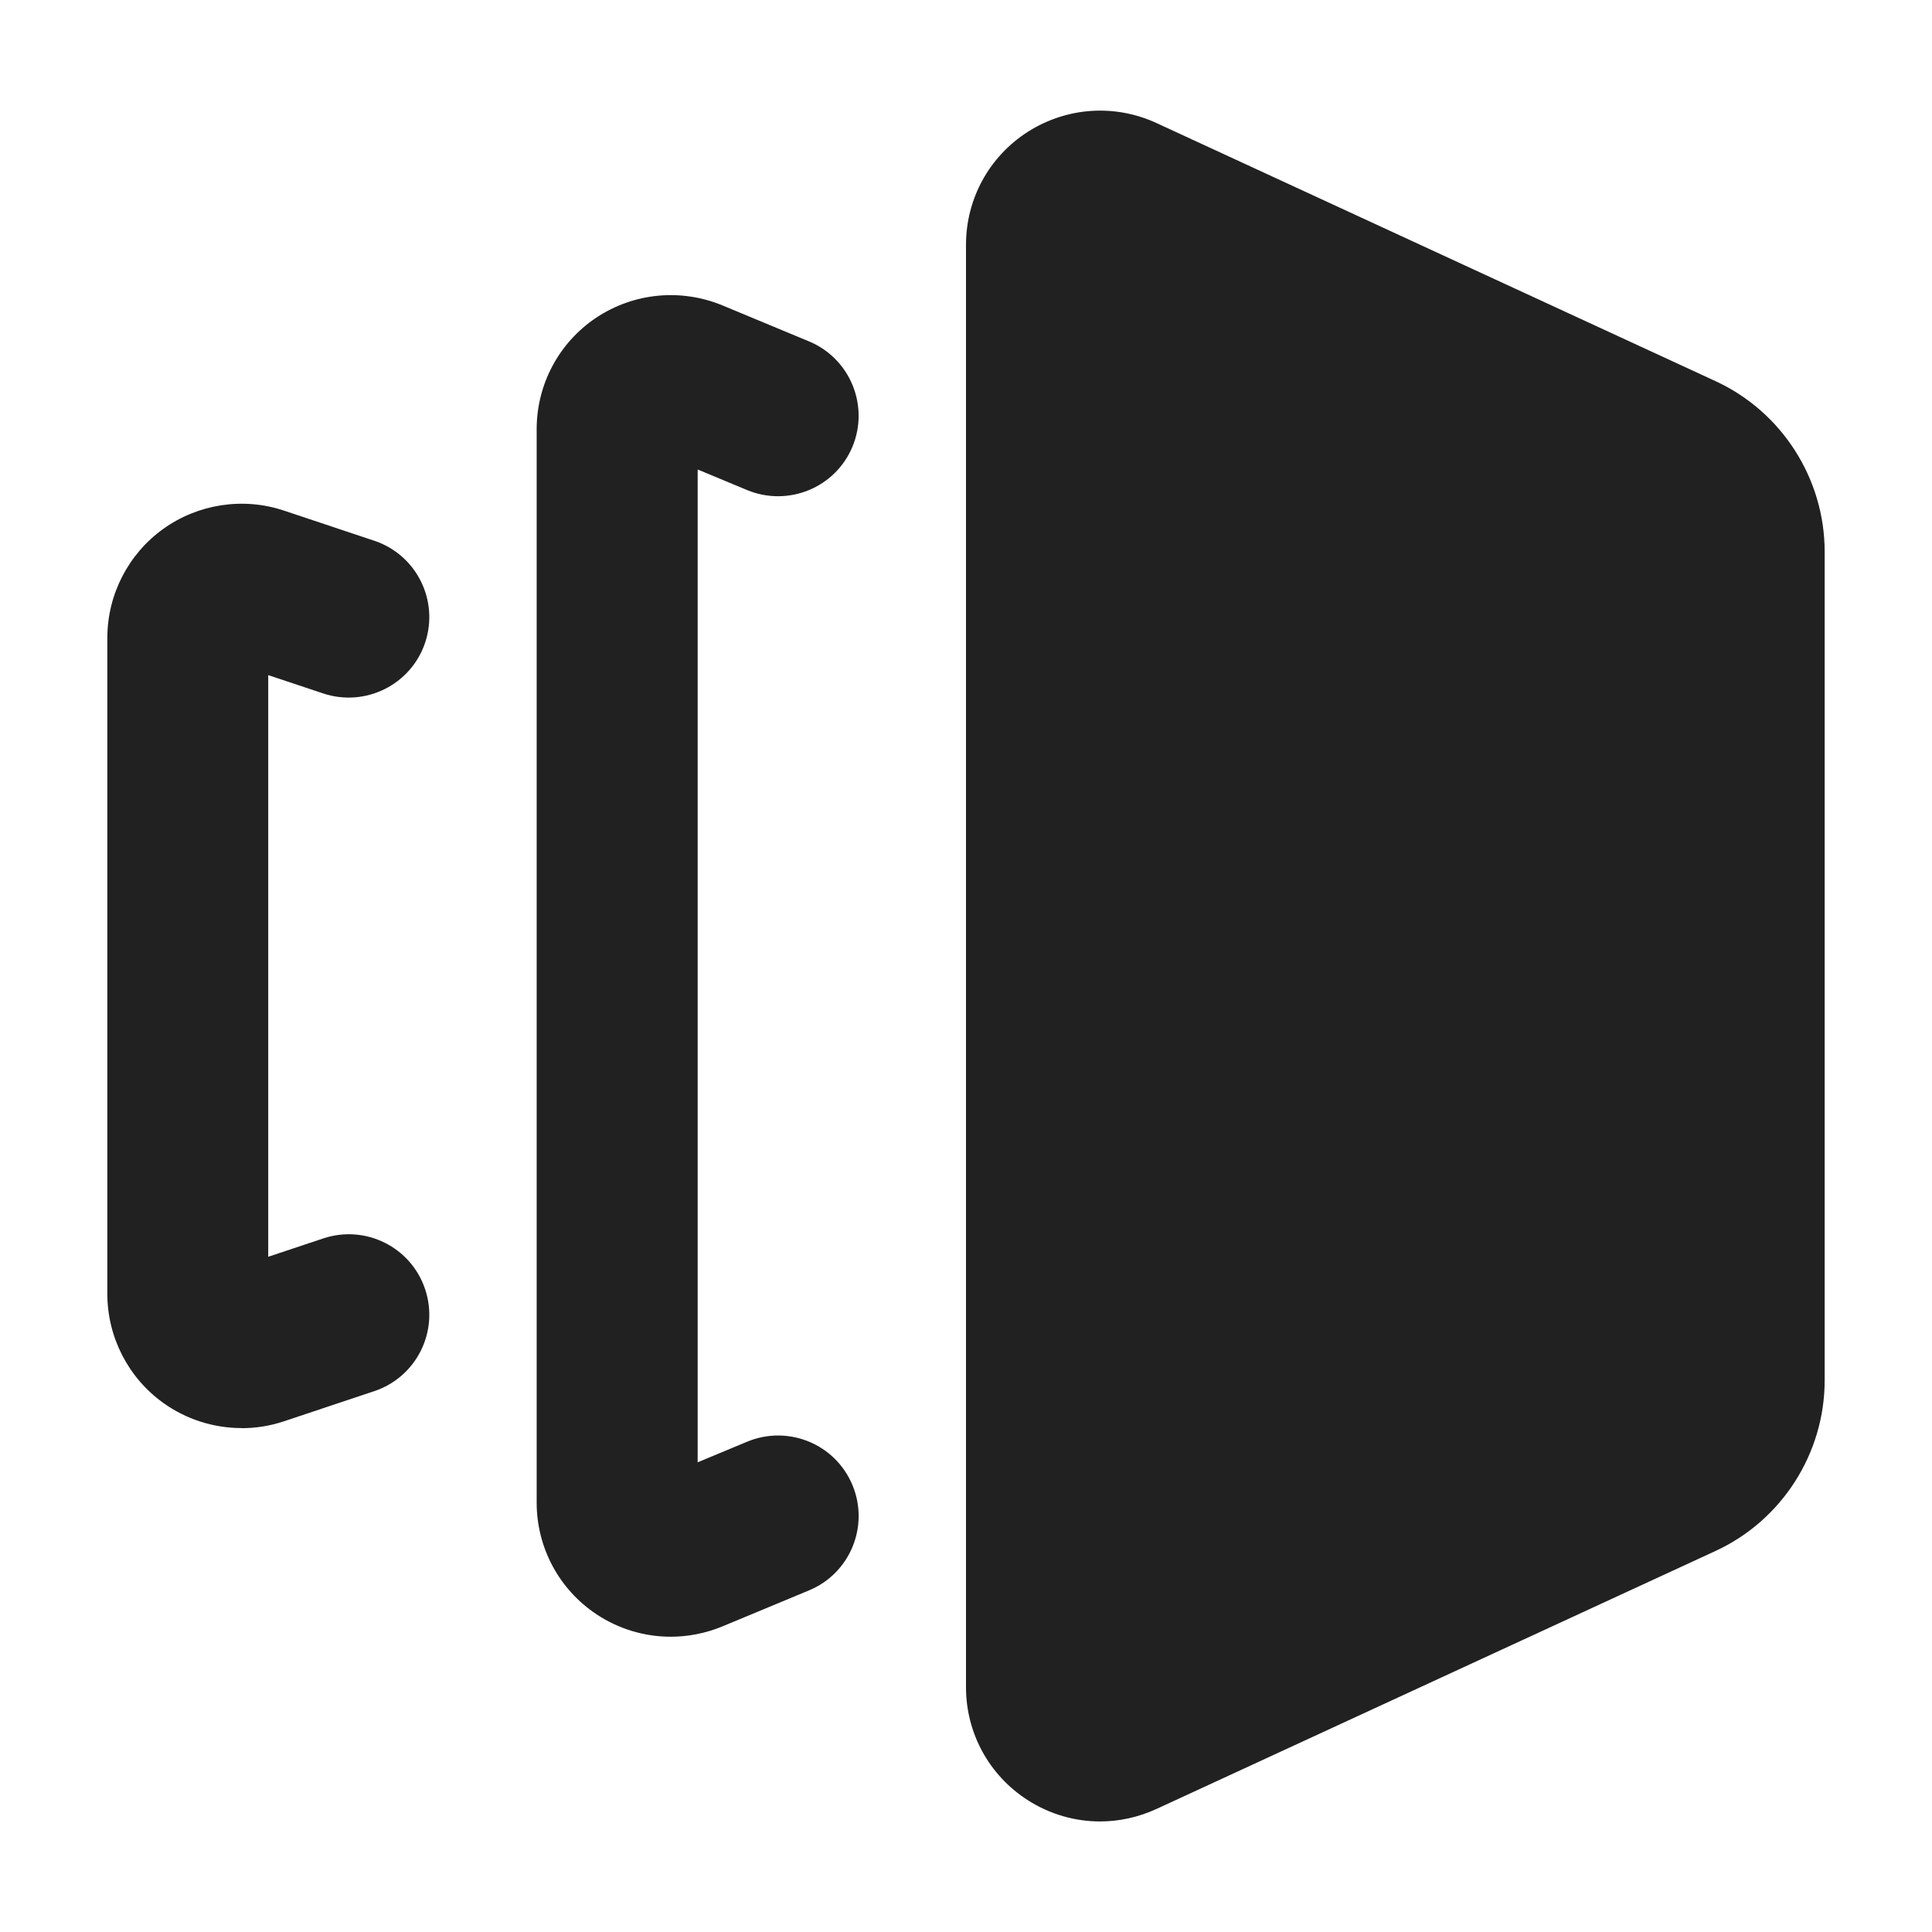
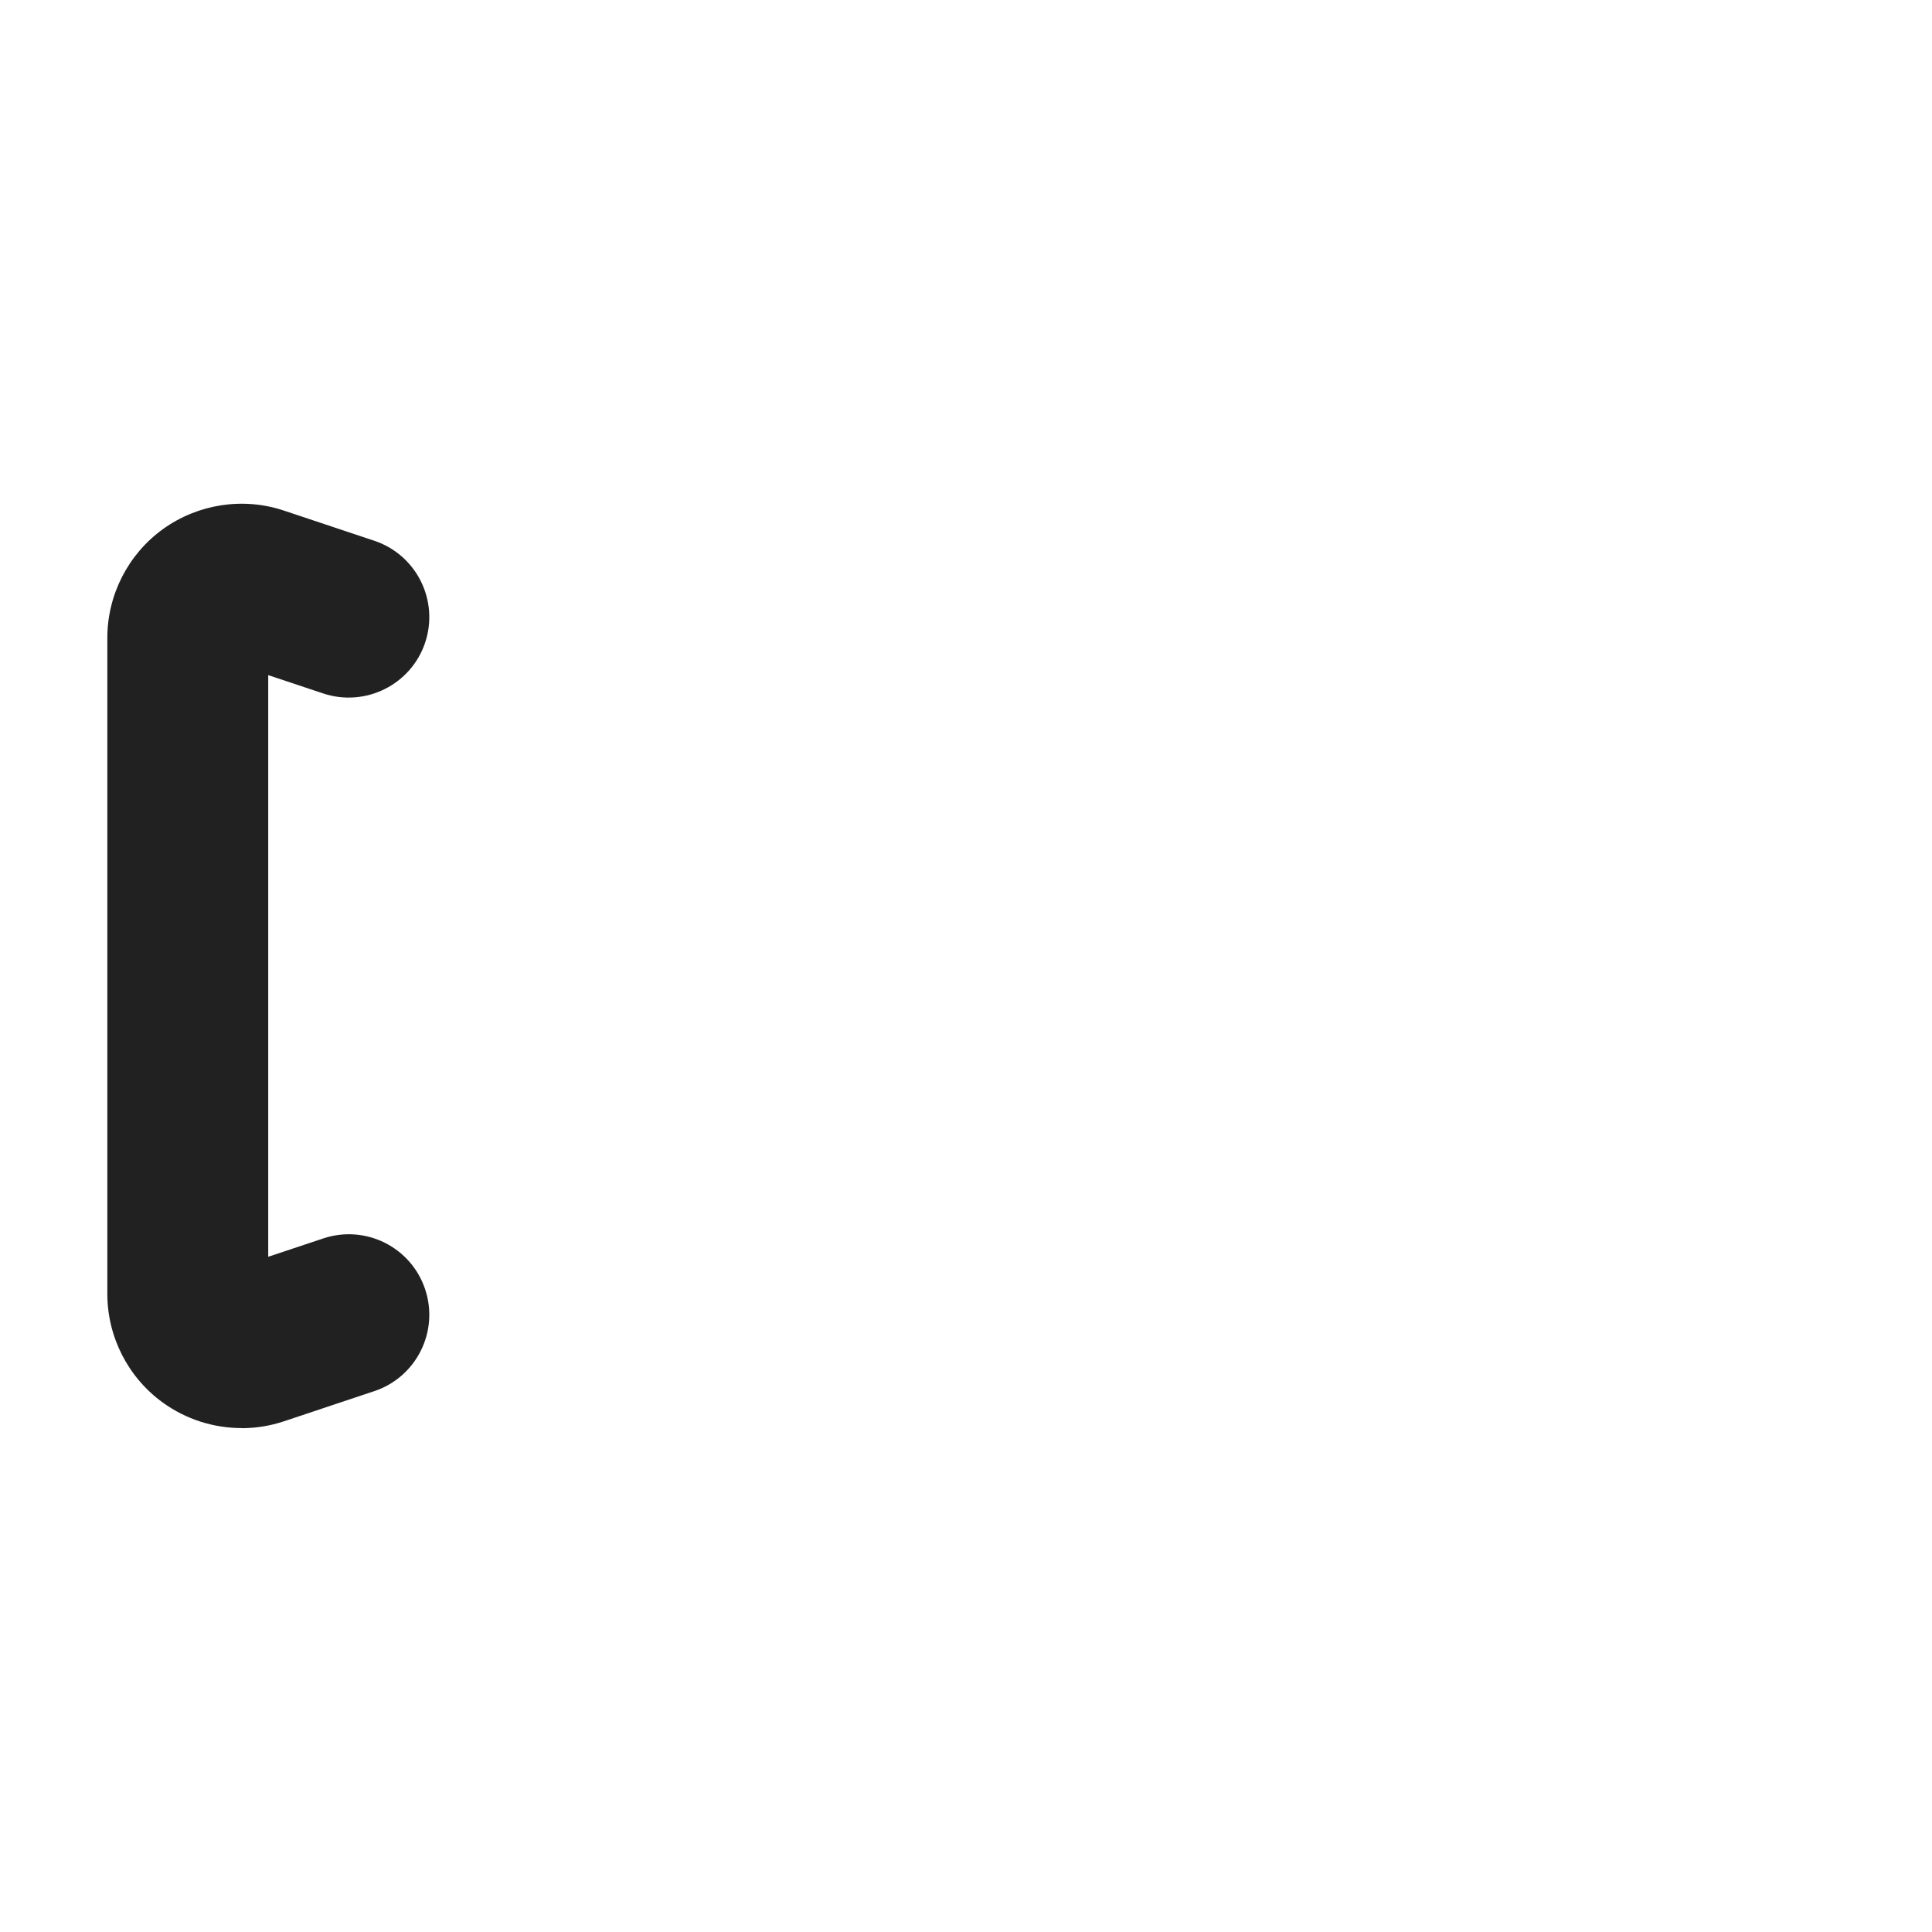
<svg xmlns="http://www.w3.org/2000/svg" width="18" height="18" viewBox="0 0 18 18" fill="none">
  <path d="M2.251 13.305C1.991 13.305 1.734 13.224 1.519 13.069C1.194 12.835 1 12.456 1 12.055V5.943C1 5.542 1.194 5.163 1.519 4.929C1.844 4.695 2.266 4.63 2.645 4.757L3.487 5.038C3.88 5.169 4.092 5.594 3.961 5.987C3.83 6.379 3.405 6.591 3.012 6.461L2.499 6.29V11.709L3.012 11.538C3.406 11.407 3.83 11.619 3.961 12.012C4.092 12.405 3.88 12.83 3.487 12.961L2.645 13.242C2.517 13.285 2.383 13.306 2.251 13.306V13.305Z" fill="#212121" />
-   <path d="M6.249 15.249C6.006 15.249 5.765 15.178 5.556 15.039C5.208 14.807 5 14.418 5 13.999V3.999C5 3.58 5.208 3.191 5.556 2.959C5.906 2.727 6.345 2.686 6.73 2.845L7.538 3.181C7.92 3.34 8.101 3.78 7.942 4.162C7.783 4.544 7.344 4.724 6.961 4.566L6.5 4.374V13.624L6.961 13.432C7.345 13.273 7.783 13.454 7.942 13.836C8.101 14.218 7.921 14.658 7.538 14.817L6.73 15.153C6.575 15.217 6.411 15.249 6.249 15.249Z" fill="#212121" />
-   <path d="M15.983 3.551L10.774 1.146C10.385 0.967 9.938 0.998 9.576 1.228C9.215 1.459 9 1.853 9 2.281V15.719C9 16.147 9.215 16.541 9.576 16.772C9.781 16.903 10.014 16.97 10.249 16.97C10.427 16.97 10.606 16.931 10.774 16.854L15.983 14.45C16.601 14.165 17 13.541 17 12.861V5.14C17 4.46 16.601 3.836 15.983 3.551Z" fill="#212121" />
</svg>